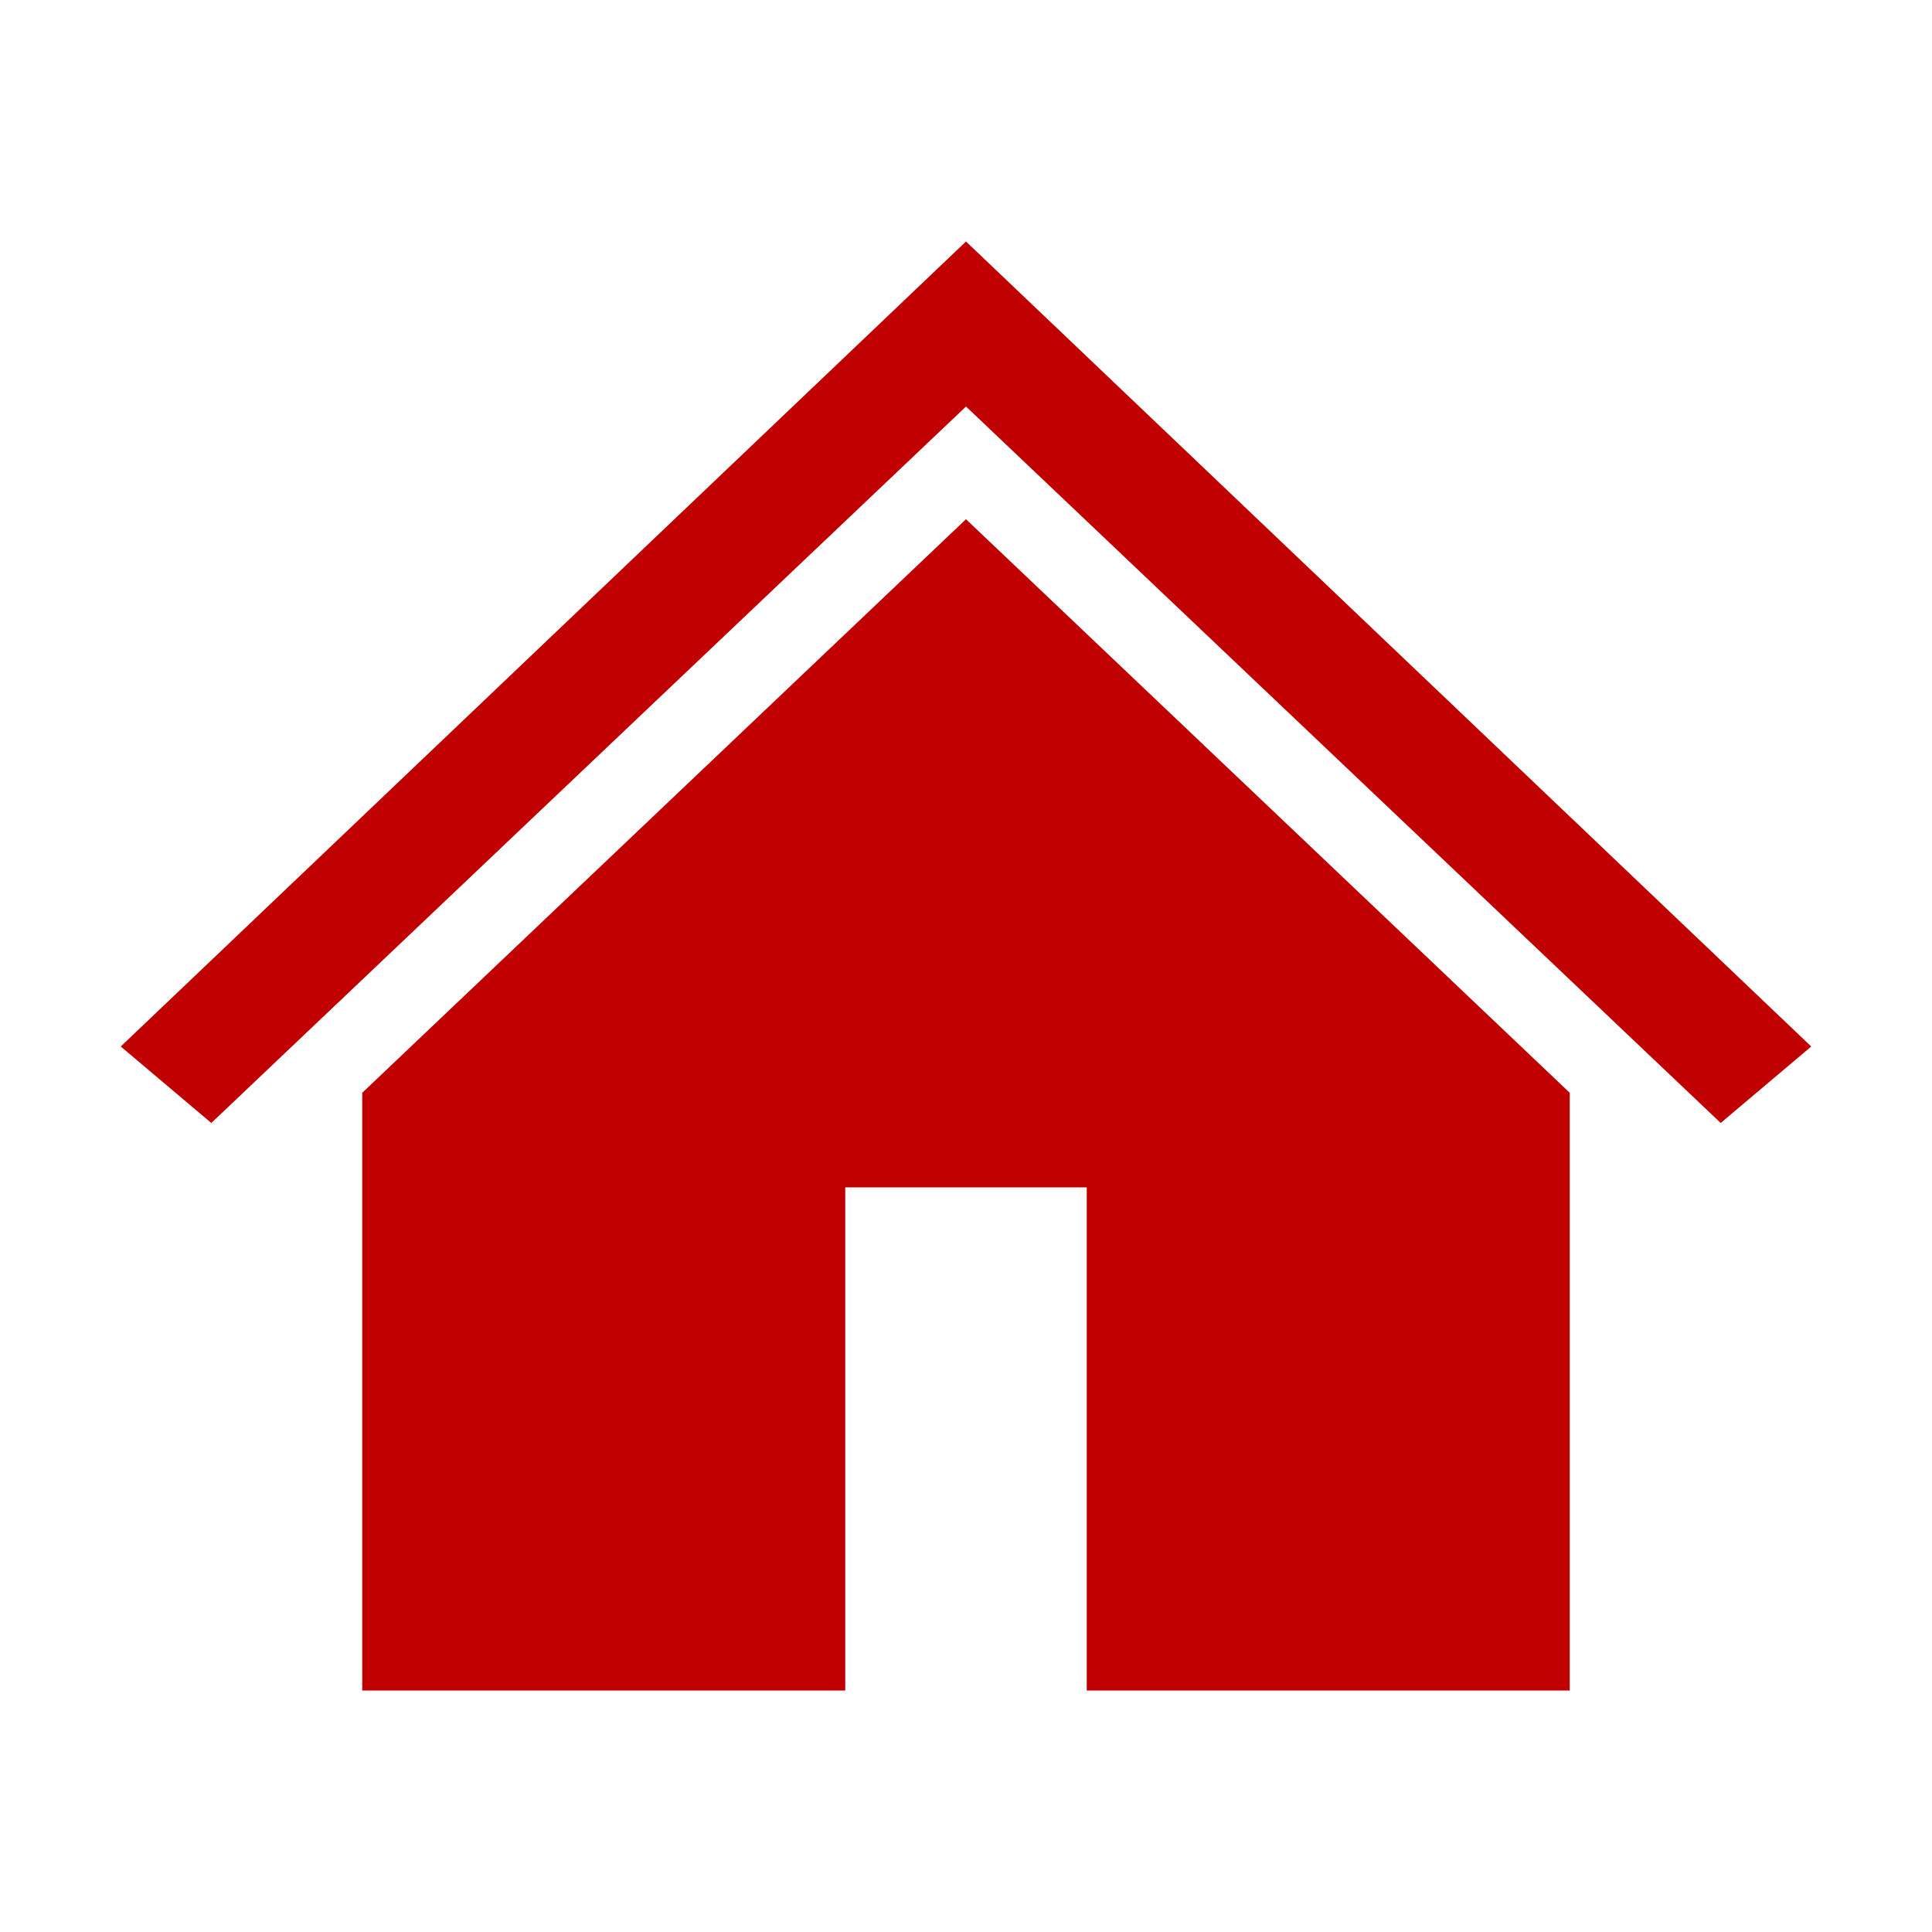
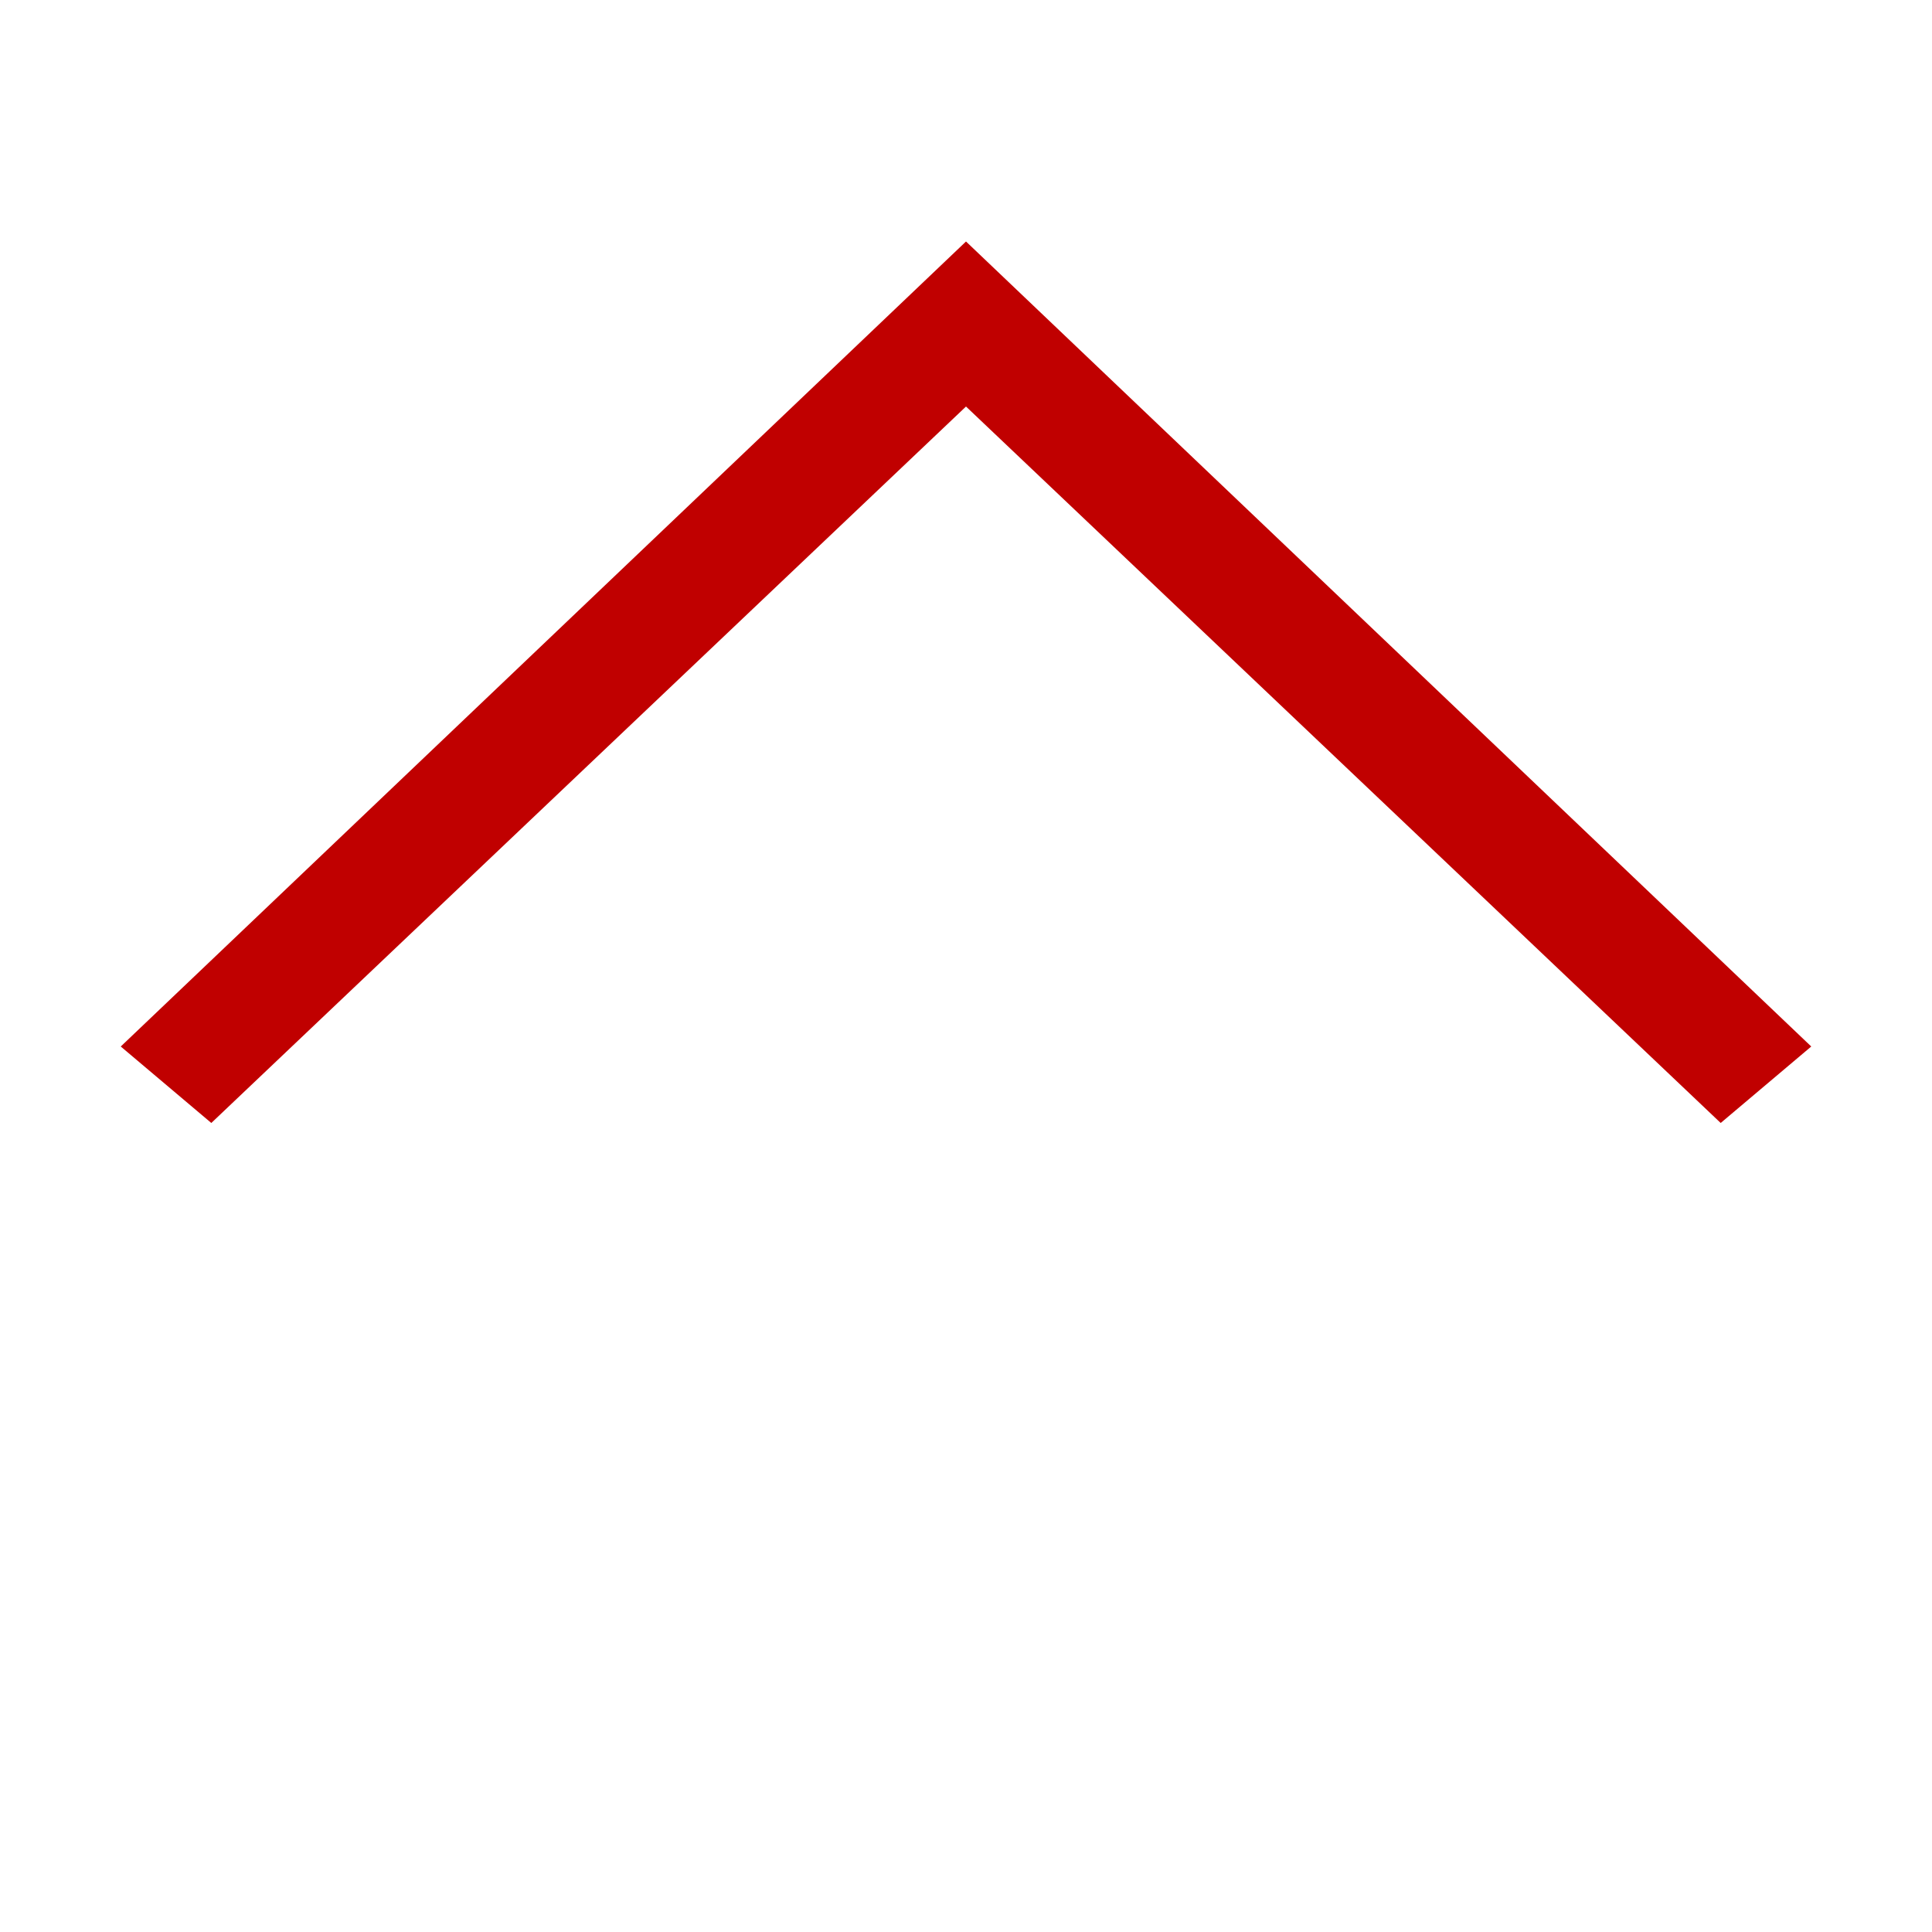
<svg xmlns="http://www.w3.org/2000/svg" width="96" height="96" xml:space="preserve" overflow="hidden">
  <g transform="translate(-230 -256)">
    <path d="M278 268 278 268 236 308 240.5 311.8 278 276.2 278 276.2 315.5 311.8 320 308Z" fill="#C00000" />
-     <path d="M248 310.3 248 340 272 340 272 315 284 315 284 340 308 340 308 310.3 278 281.8 248 310.3Z" fill="#C00000" />
  </g>
</svg>